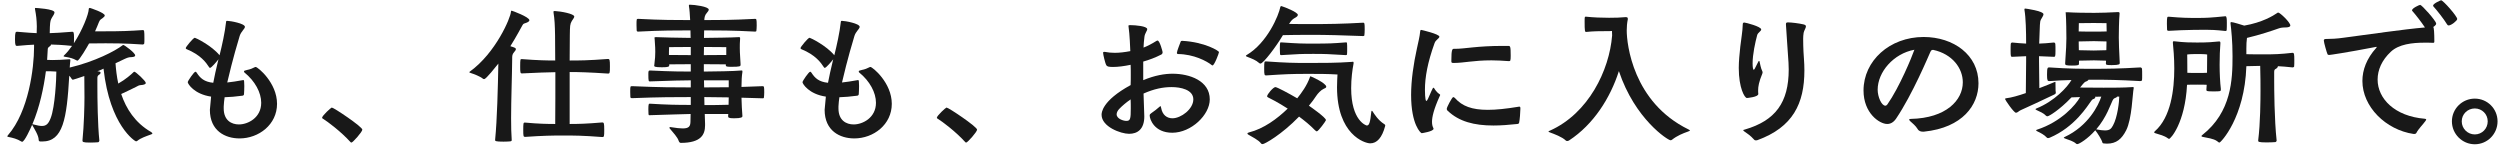
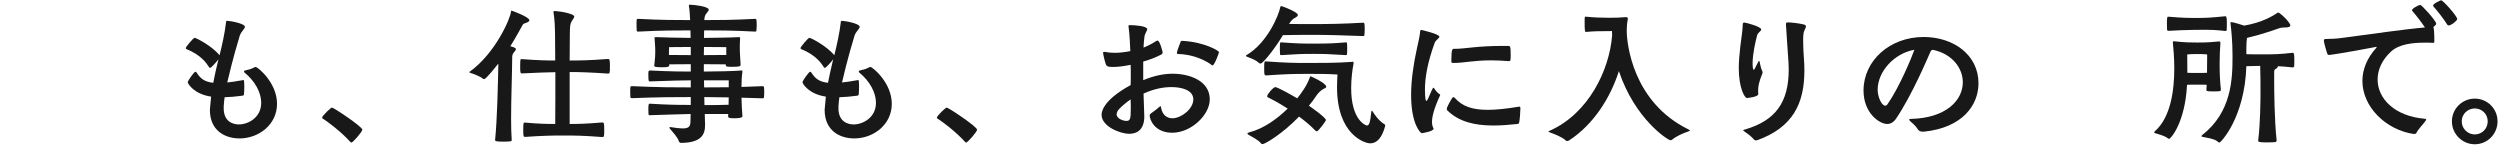
<svg xmlns="http://www.w3.org/2000/svg" width="244" height="15" viewBox="0 0 244 15" fill="none">
-   <path d="M4.119 13.81C6.144 13.81 6.519 11.635 6.759 7.39C6.849 7.465 6.909 7.57 6.969 7.66C6.999 7.72 7.059 7.78 7.119 7.78C7.179 7.78 7.734 7.585 8.229 7.42C8.244 8.245 8.244 9.175 8.244 9.505C8.244 10.345 8.199 12.205 8.049 13.705C8.049 13.855 8.079 13.915 8.799 13.915C9.084 13.915 9.384 13.9 9.564 13.885C9.639 13.885 9.699 13.78 9.699 13.735C9.534 12.175 9.504 9.625 9.504 8.44V7.66C9.504 7.465 9.534 7.39 9.639 7.315C9.744 7.255 9.819 7.165 9.819 7.105C9.819 7.045 9.759 6.985 9.624 6.97C9.594 6.97 9.549 6.955 9.504 6.955C9.714 6.88 9.909 6.79 10.104 6.7C10.719 12.28 13.194 13.795 13.269 13.795C13.314 13.795 13.359 13.78 13.419 13.735C13.719 13.48 14.289 13.285 14.664 13.15C14.799 13.105 14.874 13.075 14.874 13.015C14.874 12.985 14.829 12.94 14.739 12.88C13.179 11.98 12.309 10.6 11.829 9.175C12.369 8.92 12.954 8.65 13.269 8.485C13.434 8.395 13.554 8.32 13.734 8.305C14.004 8.29 14.229 8.23 14.229 8.095C14.229 7.9 13.239 7 13.119 7C13.089 7 13.059 7.015 13.029 7.045C12.819 7.255 12.264 7.75 11.544 8.155C11.394 7.48 11.319 6.79 11.274 6.175L12.159 5.755C12.429 5.635 12.564 5.575 12.849 5.575C13.059 5.56 13.194 5.515 13.194 5.41C13.194 5.155 12.144 4.39 12.039 4.39C12.009 4.39 11.994 4.405 11.964 4.42C11.244 4.975 9.264 6.01 6.804 6.595C6.819 6.31 6.849 6.07 6.864 5.92V5.86C6.864 5.8 6.849 5.785 6.789 5.785H6.729C6.159 5.83 5.589 5.86 5.139 5.86C4.929 5.86 4.749 5.845 4.599 5.845C4.629 5.47 4.644 5.14 4.659 4.84C4.659 4.75 4.674 4.645 4.794 4.57C4.914 4.495 4.974 4.42 4.974 4.36V4.345C5.469 4.36 6.024 4.375 7.029 4.48C6.789 4.825 6.534 5.14 6.264 5.395C6.234 5.425 6.204 5.455 6.204 5.47C6.204 5.515 6.264 5.53 6.354 5.545C6.804 5.62 7.104 5.68 7.464 5.89C7.494 5.905 7.524 5.92 7.554 5.92C7.734 5.92 8.529 4.54 8.694 4.24C9.234 4.24 9.804 4.225 10.314 4.225C10.989 4.225 12.204 4.225 13.944 4.345C13.989 4.345 14.064 4.3 14.079 4.24C14.094 4.15 14.094 3.955 14.094 3.745C14.094 3.025 14.079 2.935 13.944 2.935C12.684 3.025 11.754 3.055 10.314 3.055H9.279C9.414 2.74 9.549 2.455 9.639 2.2C9.759 1.9 9.819 1.915 9.999 1.78C10.149 1.675 10.224 1.585 10.224 1.51C10.224 1.24 8.799 0.775 8.784 0.775C8.709 0.775 8.664 0.805 8.664 0.88C8.649 1.39 8.049 2.935 7.209 4.225C7.224 4.075 7.224 3.865 7.224 3.685C7.224 3.19 7.194 3.1 7.044 3.1C5.904 3.19 5.394 3.22 4.854 3.235C4.854 3.01 4.869 2.665 4.869 2.62C4.899 2.02 4.944 1.945 5.079 1.705C5.184 1.54 5.319 1.345 5.319 1.21C5.319 0.865 3.474 0.775 3.459 0.775C3.429 0.775 3.414 0.79 3.414 0.82V0.88C3.534 1.525 3.579 1.9 3.594 2.575C3.594 2.62 3.579 2.995 3.579 3.235C3.189 3.22 2.709 3.19 1.674 3.1C1.524 3.1 1.464 3.115 1.464 3.85C1.464 4.465 1.539 4.48 1.674 4.48C2.484 4.405 2.949 4.375 3.324 4.36V4.615C3.324 6.625 2.799 10.87 0.789 13.18C0.744 13.24 0.714 13.27 0.714 13.3C0.714 13.345 0.774 13.36 0.864 13.375C1.239 13.45 1.674 13.555 2.079 13.81C2.109 13.825 2.139 13.84 2.154 13.84C2.394 13.84 2.949 12.61 3.144 12.16C3.144 12.175 3.144 12.205 3.174 12.25C3.354 12.58 3.774 13.225 3.774 13.645C3.774 13.81 3.894 13.81 3.999 13.81H4.119ZM3.159 12.13C3.879 10.435 4.269 8.545 4.479 6.955C4.824 6.955 5.109 6.955 5.499 6.985C5.499 7.66 5.379 10.42 4.944 11.53C4.734 12.07 4.524 12.295 4.089 12.295C3.879 12.295 3.609 12.235 3.264 12.145C3.234 12.13 3.204 12.13 3.174 12.13H3.159Z" fill="#181818" />
  <path d="M21.834 10.39C21.849 10.09 21.879 9.79 21.924 9.49C22.434 9.475 23.004 9.43 23.664 9.34C23.754 9.325 23.799 9.28 23.814 9.205C23.829 9.01 23.844 8.665 23.844 8.395C23.844 7.99 23.829 7.81 23.754 7.81C23.739 7.81 23.709 7.825 23.679 7.825C23.109 7.93 22.614 8.005 22.179 8.05C22.299 7.54 22.719 5.725 23.394 3.505C23.529 3.07 23.904 2.815 23.904 2.62C23.904 2.29 22.464 2.035 22.179 2.035C22.074 2.035 22.074 2.065 22.059 2.185C21.954 3.16 21.669 4.435 21.429 5.395C20.664 4.45 19.089 3.685 19.014 3.685C18.864 3.685 18.129 4.585 18.129 4.69C18.129 4.735 18.159 4.78 18.204 4.795C19.599 5.365 20.109 6.1 20.424 6.58C20.454 6.61 20.469 6.625 20.499 6.625C20.634 6.625 21.174 5.98 21.324 5.785L21.264 6.025C21.084 6.775 20.934 7.435 20.814 8.08C19.929 7.99 19.539 7.63 19.194 7.09C19.149 7.03 19.119 7 19.074 7C18.939 7 18.324 7.9 18.324 8.02C18.324 8.185 18.954 9.19 20.604 9.43C20.484 10.615 20.484 10.66 20.484 10.72C20.484 12.775 21.984 13.51 23.379 13.51C25.254 13.51 27.039 12.16 27.039 10.135C27.039 8.065 25.149 6.535 24.954 6.535C24.909 6.535 24.879 6.55 24.819 6.58C24.339 6.82 24.309 6.76 23.874 6.895C23.829 6.91 23.814 6.94 23.814 6.985C23.814 7.015 23.829 7.045 23.859 7.075C24.894 7.915 25.494 9.04 25.494 10.03C25.494 11.5 24.189 12.145 23.319 12.145C22.599 12.145 21.834 11.755 21.834 10.585V10.39Z" fill="#181818" />
  <path d="M34.299 13.915C34.434 13.915 35.364 12.865 35.364 12.655C35.364 12.37 32.574 10.495 32.379 10.495C32.319 10.495 31.434 11.29 31.434 11.5C31.434 11.53 31.464 11.56 31.524 11.59C31.944 11.845 33.309 12.865 34.209 13.87C34.239 13.9 34.269 13.915 34.299 13.915Z" fill="#181818" />
  <path d="M51.204 11.965C51.084 11.965 51.069 12.055 51.069 12.685C51.069 13.315 51.084 13.36 51.264 13.36C53.004 13.24 53.934 13.225 54.939 13.225C56.019 13.225 56.814 13.225 58.779 13.375C58.959 13.375 58.974 13.33 58.974 12.67C58.974 12.025 58.944 11.95 58.779 11.95C57.189 12.085 56.424 12.1 55.599 12.1V7.03C56.499 7.03 57.549 7.06 59.334 7.18C59.514 7.18 59.529 7.135 59.529 6.475C59.529 5.83 59.499 5.755 59.334 5.755C57.384 5.905 56.484 5.905 55.599 5.905C55.599 4.585 55.614 3.61 55.614 3.475C55.629 2.5 55.629 2.365 55.809 2.05C55.914 1.87 56.049 1.735 56.049 1.615C56.049 1.345 54.744 1.105 54.144 1.075C54.039 1.075 54.024 1.09 54.024 1.15V1.225C54.129 1.87 54.159 2.485 54.174 3.46C54.174 3.625 54.189 4.6 54.189 5.905C53.409 5.905 52.494 5.89 50.949 5.77H50.889C50.799 5.77 50.769 5.77 50.769 6.49C50.769 7.09 50.784 7.165 50.949 7.165C52.419 7.09 53.394 7.06 54.204 7.045C54.204 8.71 54.204 10.645 54.189 12.1C53.424 12.1 52.569 12.085 51.264 11.965H51.204ZM48.324 13.675C48.324 13.765 48.384 13.825 49.134 13.825C49.404 13.825 49.674 13.81 49.824 13.795C49.899 13.78 49.944 13.75 49.944 13.675C49.899 13.075 49.884 12.34 49.884 11.545C49.884 9.7 49.974 7.48 49.989 5.755C49.989 5.425 49.989 5.305 50.184 5.08C50.274 4.975 50.349 4.885 50.349 4.795C50.349 4.675 50.199 4.63 49.809 4.51C50.424 3.535 50.829 2.74 50.979 2.485C51.084 2.275 51.159 2.305 51.354 2.23C51.564 2.155 51.669 2.065 51.669 1.975C51.669 1.66 49.989 1.045 49.944 1.045C49.884 1.045 49.869 1.075 49.869 1.135C49.839 1.75 48.369 5.17 45.879 6.97C45.834 7 45.804 7.03 45.804 7.045C45.804 7.075 45.849 7.09 45.924 7.12C46.254 7.225 46.854 7.45 47.124 7.675C47.154 7.705 47.199 7.72 47.244 7.72C47.304 7.72 47.454 7.705 48.639 6.205C48.594 8.545 48.519 11.68 48.324 13.645V13.675Z" fill="#181818" />
  <path d="M72.459 11.305C72.414 10.78 72.384 10.15 72.369 9.535C73.014 9.55 73.704 9.565 74.439 9.595C74.529 9.595 74.559 9.565 74.559 9.505C74.574 9.4 74.589 9.205 74.589 9.025C74.589 8.47 74.574 8.41 74.439 8.41C73.689 8.44 72.999 8.47 72.369 8.485C72.369 7.915 72.399 7.39 72.459 7.03V6.94C72.459 6.895 72.444 6.88 72.384 6.88H72.339C71.589 6.955 69.789 6.97 68.694 6.985V6.265C69.384 6.265 70.419 6.28 70.839 6.28V6.355C70.839 6.505 70.944 6.52 71.409 6.52C72.204 6.52 72.279 6.475 72.279 6.325V6.25C72.204 5.2 72.204 4.765 72.204 4.675C72.204 4.42 72.204 4.135 72.234 3.79V3.73C72.234 3.655 72.219 3.625 72.129 3.625H72.084C71.394 3.67 69.714 3.685 68.709 3.7C68.709 3.445 68.724 3.19 68.724 2.965C69.999 2.965 71.469 2.965 73.704 3.085C73.779 3.085 73.824 3.055 73.824 2.995C73.839 2.875 73.854 2.68 73.854 2.485C73.854 1.87 73.824 1.84 73.704 1.84C71.409 1.96 70.044 1.96 68.739 1.96C68.754 1.69 68.799 1.465 68.979 1.27C69.084 1.15 69.174 1.03 69.174 0.94C69.174 0.64 67.764 0.46 67.344 0.46C67.254 0.46 67.239 0.46 67.239 0.52V0.595C67.299 0.925 67.329 1.405 67.359 1.96C66.024 1.96 64.539 1.96 62.289 1.84C62.124 1.84 62.124 1.855 62.124 2.455C62.124 2.665 62.139 2.86 62.139 2.965C62.154 3.055 62.184 3.085 62.289 3.085C64.539 2.965 66.054 2.965 67.389 2.965C67.389 3.205 67.404 3.46 67.404 3.7C66.309 3.685 64.509 3.655 64.074 3.625H63.999C63.909 3.625 63.879 3.64 63.879 3.7C63.879 3.73 63.894 3.76 63.894 3.805C63.954 4.78 63.954 4.66 63.954 5.065C63.954 5.395 63.939 5.725 63.864 6.31C63.864 6.355 63.849 6.385 63.849 6.4C63.849 6.49 63.879 6.565 64.599 6.565C65.274 6.565 65.319 6.505 65.319 6.34V6.28C65.724 6.28 66.714 6.265 67.419 6.265V6.985C66.789 6.985 65.559 6.985 63.444 6.88C63.294 6.88 63.279 6.94 63.279 7.255C63.279 7.9 63.309 7.945 63.414 7.945C65.469 7.87 66.759 7.84 67.419 7.84V8.53C65.889 8.53 64.404 8.53 61.704 8.41C61.509 8.41 61.509 8.41 61.509 8.995C61.509 9.19 61.524 9.37 61.524 9.475C61.539 9.565 61.599 9.58 61.704 9.58C64.389 9.475 65.904 9.475 67.419 9.475V10.24C66.024 10.24 65.154 10.225 63.429 10.12C63.324 10.12 63.279 10.12 63.279 10.675C63.279 10.855 63.294 11.02 63.294 11.125C63.309 11.215 63.309 11.245 63.369 11.245C65.544 11.185 66.489 11.14 67.404 11.125C67.404 11.38 67.389 11.65 67.389 11.905C67.374 12.34 67.224 12.535 66.624 12.535C66.354 12.535 65.994 12.49 65.514 12.415C65.484 12.415 65.454 12.4 65.439 12.4C65.364 12.4 65.334 12.43 65.334 12.46C65.334 12.49 65.349 12.505 65.364 12.535C65.694 12.925 66.144 13.42 66.234 13.735C66.279 13.87 66.354 13.945 66.444 13.945C68.424 13.945 68.814 13.135 68.814 12.235V12.07L68.784 11.125H71.079C71.079 11.185 71.064 11.26 71.064 11.32C71.064 11.47 71.094 11.545 71.634 11.545C72.369 11.545 72.459 11.44 72.459 11.335V11.305ZM71.124 9.505C71.124 9.745 71.109 9.97 71.109 10.225C70.269 10.255 69.459 10.255 68.754 10.255C68.754 10 68.739 9.73 68.739 9.475C69.444 9.475 70.224 9.49 71.124 9.505ZM70.884 5.365C70.494 5.365 69.399 5.38 68.694 5.38C68.694 5.125 68.709 4.87 68.709 4.585C69.474 4.585 70.629 4.6 70.884 4.6V5.365ZM67.419 5.38C66.714 5.38 65.679 5.365 65.289 5.365V5.05C65.289 4.9 65.304 4.6 65.304 4.6L67.419 4.585V5.38ZM71.124 8.515C70.224 8.53 69.459 8.53 68.724 8.53C68.724 8.29 68.709 8.065 68.709 7.84H71.124V8.515Z" fill="#181818" />
  <path d="M81.834 10.39C81.849 10.09 81.879 9.79 81.924 9.49C82.434 9.475 83.004 9.43 83.664 9.34C83.754 9.325 83.799 9.28 83.814 9.205C83.829 9.01 83.844 8.665 83.844 8.395C83.844 7.99 83.829 7.81 83.754 7.81C83.739 7.81 83.709 7.825 83.679 7.825C83.109 7.93 82.614 8.005 82.179 8.05C82.299 7.54 82.719 5.725 83.394 3.505C83.529 3.07 83.904 2.815 83.904 2.62C83.904 2.29 82.464 2.035 82.179 2.035C82.074 2.035 82.074 2.065 82.059 2.185C81.954 3.16 81.669 4.435 81.429 5.395C80.664 4.45 79.089 3.685 79.014 3.685C78.864 3.685 78.129 4.585 78.129 4.69C78.129 4.735 78.159 4.78 78.204 4.795C79.599 5.365 80.109 6.1 80.424 6.58C80.454 6.61 80.469 6.625 80.499 6.625C80.634 6.625 81.174 5.98 81.324 5.785L81.264 6.025C81.084 6.775 80.934 7.435 80.814 8.08C79.929 7.99 79.539 7.63 79.194 7.09C79.149 7.03 79.119 7 79.074 7C78.939 7 78.324 7.9 78.324 8.02C78.324 8.185 78.954 9.19 80.604 9.43C80.484 10.615 80.484 10.66 80.484 10.72C80.484 12.775 81.984 13.51 83.379 13.51C85.254 13.51 87.039 12.16 87.039 10.135C87.039 8.065 85.149 6.535 84.954 6.535C84.909 6.535 84.879 6.55 84.819 6.58C84.339 6.82 84.309 6.76 83.874 6.895C83.829 6.91 83.814 6.94 83.814 6.985C83.814 7.015 83.829 7.045 83.859 7.075C84.894 7.915 85.494 9.04 85.494 10.03C85.494 11.5 84.189 12.145 83.319 12.145C82.599 12.145 81.834 11.755 81.834 10.585V10.39Z" fill="#181818" />
  <path d="M94.299 13.915C94.434 13.915 95.364 12.865 95.364 12.655C95.364 12.37 92.574 10.495 92.379 10.495C92.319 10.495 91.434 11.29 91.434 11.5C91.434 11.53 91.464 11.56 91.524 11.59C91.944 11.845 93.309 12.865 94.209 13.87C94.239 13.9 94.269 13.915 94.299 13.915Z" fill="#181818" />
  <path d="M111.579 6.01C112.164 5.845 112.764 5.62 113.349 5.32C113.454 5.26 113.469 5.17 113.469 5.08C113.469 5.05 113.199 3.955 112.974 3.955C112.944 3.955 112.914 3.97 112.884 3.985C112.404 4.285 111.999 4.495 111.609 4.645C111.624 4.285 111.654 3.925 111.699 3.58C111.744 3.235 111.969 3.01 111.969 2.845C111.969 2.545 110.769 2.455 110.379 2.455H110.289C110.169 2.455 110.139 2.455 110.139 2.545C110.139 2.575 110.139 2.62 110.154 2.68C110.244 3.205 110.319 4.84 110.319 4.99C109.764 5.095 109.269 5.155 108.804 5.155C108.459 5.155 108.144 5.125 107.844 5.065H107.769C107.679 5.065 107.664 5.095 107.664 5.17C107.664 5.305 107.859 6.175 107.979 6.37C108.054 6.49 108.204 6.535 108.624 6.535C109.119 6.535 109.704 6.46 110.349 6.325C110.364 6.64 110.364 6.97 110.364 7.315C110.364 7.645 110.364 7.975 110.349 8.305C107.514 9.85 107.514 11.035 107.514 11.2C107.514 12.37 109.389 13.06 110.199 13.06C111.009 13.06 111.684 12.625 111.684 11.365C111.684 11.335 111.684 11.17 111.609 9.13C112.629 8.68 113.484 8.5 114.354 8.5C115.209 8.5 116.469 8.74 116.469 9.7C116.469 10.645 115.269 11.545 114.429 11.545C113.889 11.545 113.454 11.215 113.334 10.555C113.304 10.405 113.289 10.36 113.259 10.36C113.229 10.36 113.214 10.39 113.169 10.42C112.884 10.675 112.719 10.795 112.359 11.05C112.254 11.125 112.209 11.17 112.209 11.275C112.209 11.635 112.659 12.955 114.414 12.955C116.259 12.955 118.074 11.215 118.074 9.7C118.074 7.885 116.109 7.195 114.444 7.195C113.694 7.195 112.719 7.345 111.579 7.825V6.01ZM118.344 6.385C118.524 6.385 118.974 5.185 118.974 5.08C118.974 4.975 117.609 4.105 115.374 3.985C115.299 3.985 115.254 4 115.224 4.09C115.194 4.18 114.864 4.99 114.864 5.155C114.864 5.23 114.909 5.275 114.984 5.275C116.499 5.29 117.789 5.965 118.269 6.355C118.299 6.385 118.329 6.385 118.344 6.385ZM110.349 9.7C110.364 10 110.364 10.3 110.364 10.585C110.364 11.605 110.319 11.8 109.929 11.8C109.659 11.8 108.984 11.605 108.984 11.155C108.984 10.99 109.074 10.81 109.224 10.645C109.539 10.315 109.914 10 110.349 9.7Z" fill="#181818" />
  <path d="M123.519 5.995C123.414 5.995 123.384 6.01 123.384 6.67C123.384 7.36 123.414 7.36 123.594 7.36C125.439 7.24 125.964 7.21 127.689 7.21C128.679 7.21 129.519 7.21 130.539 7.27C130.524 7.585 130.494 8.02 130.494 8.515C130.494 13.12 133.179 13.99 133.734 13.99C134.394 13.99 134.889 13.435 135.189 12.31C135.189 12.295 135.204 12.28 135.204 12.265C135.204 12.22 135.174 12.145 135.084 12.1C134.514 11.74 134.124 11.125 133.974 10.885C133.944 10.84 133.914 10.81 133.884 10.81C133.869 10.81 133.854 10.84 133.839 10.915C133.734 11.965 133.629 12.25 133.404 12.25C133.329 12.25 131.874 11.77 131.874 8.605C131.874 7.675 131.994 6.79 132.099 6.25C132.114 6.205 132.114 6.16 132.114 6.13C132.114 6.055 132.084 6.025 132.039 6.025C131.994 6.025 131.964 6.04 131.934 6.04C130.464 6.145 129.114 6.145 127.674 6.145C126.249 6.145 125.544 6.13 123.594 5.995H123.519ZM126.789 11.38C127.314 11.77 127.854 12.205 128.319 12.685C128.409 12.775 128.469 12.82 128.529 12.82C128.664 12.82 129.414 11.8 129.414 11.725C129.414 11.47 127.899 10.42 127.749 10.315C128.034 9.97 128.274 9.655 128.454 9.37C128.619 9.115 128.934 8.785 129.174 8.68C129.294 8.62 129.444 8.575 129.444 8.47C129.444 8.11 127.959 7.45 127.914 7.45C127.869 7.45 127.854 7.48 127.839 7.555C127.554 8.35 127.044 9.055 126.609 9.595C125.739 9.085 124.629 8.5 124.479 8.5C124.269 8.5 123.669 9.205 123.669 9.4C123.669 9.445 123.699 9.475 123.789 9.52C123.984 9.61 124.749 10 125.679 10.6C124.659 11.59 123.339 12.565 121.899 12.925C121.794 12.955 121.749 12.985 121.749 13.03C121.749 13.075 121.779 13.105 121.854 13.15C122.169 13.345 122.844 13.66 123.084 14.005C123.114 14.05 123.174 14.065 123.234 14.065C123.429 14.065 125.094 13.135 126.789 11.38ZM125.874 2.245C126.039 1.945 126.294 1.795 126.354 1.765C126.579 1.645 126.669 1.555 126.669 1.45C126.669 1.195 125.379 0.685 125.109 0.61C125.094 0.595 125.064 0.595 125.049 0.595C125.004 0.595 124.974 0.625 124.959 0.685C124.809 1.48 123.699 4.18 121.659 5.38C121.614 5.41 121.599 5.425 121.599 5.455C121.599 5.485 121.644 5.515 121.734 5.545C122.184 5.725 122.574 5.86 122.904 6.16C122.934 6.19 122.979 6.205 123.024 6.205C123.294 6.205 124.539 4.57 125.214 3.43C125.844 3.415 126.819 3.4 127.989 3.4C129.489 3.4 131.034 3.445 133.044 3.52C133.119 3.52 133.164 3.49 133.164 3.43C133.179 3.31 133.194 3.1 133.194 2.89C133.194 2.29 133.179 2.215 133.044 2.215C130.959 2.335 129.609 2.35 127.989 2.35C127.254 2.35 126.459 2.35 125.814 2.335L125.874 2.245ZM124.989 4.135C124.944 4.135 124.914 4.165 124.914 4.75C124.914 4.96 124.929 5.155 124.929 5.26C124.929 5.35 124.974 5.38 125.049 5.38C126.819 5.275 126.864 5.26 128.184 5.26C129.354 5.26 129.579 5.275 131.364 5.38C131.424 5.38 131.469 5.35 131.469 5.29C131.484 5.17 131.484 4.975 131.484 4.78C131.484 4.57 131.484 4.375 131.469 4.255C131.469 4.165 131.454 4.135 131.364 4.135C130.074 4.24 129.669 4.255 128.184 4.255C127.104 4.255 126.759 4.255 125.049 4.135H124.989Z" fill="#181818" />
  <path d="M140.499 9.19C140.154 8.965 139.974 8.605 139.974 8.605C139.929 8.575 139.914 8.56 139.899 8.56C139.869 8.56 139.854 8.575 139.839 8.62C139.689 8.89 139.449 9.505 139.374 9.64C139.314 9.775 139.254 9.85 139.209 9.85C139.074 9.85 139.074 8.815 139.074 8.755C139.074 7.555 139.329 6.1 140.019 4.195C140.124 3.895 140.484 3.745 140.484 3.58C140.484 3.325 138.744 2.92 138.714 2.92C138.639 2.92 138.624 2.95 138.609 3.07C138.564 3.58 138.414 4.15 138.294 4.72C137.964 6.22 137.724 7.825 137.724 9.265C137.724 12.175 138.669 13 138.759 13C138.759 13 139.914 12.835 139.914 12.565C139.914 12.55 139.914 12.535 139.899 12.505C139.824 12.37 139.764 12.175 139.764 11.89C139.764 11.425 139.929 10.675 140.514 9.385C140.544 9.34 140.559 9.295 140.559 9.265C140.559 9.235 140.544 9.205 140.499 9.19ZM148.389 10.57C148.389 10.465 148.374 10.405 148.269 10.405C148.254 10.405 148.224 10.42 148.194 10.42C147.009 10.615 146.034 10.72 145.209 10.72C143.664 10.72 142.704 10.36 142.014 9.58C141.954 9.52 141.894 9.475 141.834 9.475C141.729 9.475 141.204 10.465 141.204 10.615C141.204 10.69 141.219 10.75 141.294 10.81C142.389 11.86 143.874 12.25 145.764 12.25C146.484 12.25 147.264 12.19 148.104 12.1C148.209 12.085 148.254 12.04 148.269 11.965C148.329 11.71 148.389 10.915 148.389 10.63V10.57ZM147.294 5.965C147.414 5.965 147.444 5.905 147.444 5.425C147.444 4.51 147.399 4.48 147.204 4.48H146.694C144.144 4.48 142.989 4.765 142.029 4.765H141.894C141.744 4.765 141.654 4.855 141.654 5.86V6.025C141.654 6.115 141.729 6.145 141.849 6.145C142.899 6.145 143.799 5.89 145.569 5.89C146.049 5.89 146.604 5.92 147.249 5.965H147.294Z" fill="#181818" />
  <path d="M158.874 1.825C158.874 1.69 158.784 1.675 158.694 1.675H158.619C158.184 1.72 157.629 1.735 157.044 1.735C156.309 1.735 155.529 1.705 154.824 1.63H154.764C154.674 1.63 154.659 1.63 154.659 2.08C154.659 3.04 154.689 3.115 154.794 3.115H154.839C155.544 3.04 156.204 3.04 156.714 3.04C156.969 3.04 157.179 3.04 157.329 3.025C157.329 3.175 157.344 3.31 157.344 3.46C157.074 6.865 155.034 11.065 151.284 12.745C151.209 12.775 151.134 12.805 151.134 12.835C151.134 12.865 151.179 12.895 151.314 12.94C151.674 13.075 152.469 13.36 152.829 13.72C152.859 13.75 152.919 13.765 152.964 13.765C153.024 13.765 153.099 13.735 153.144 13.705C155.529 12.145 157.164 9.565 158.004 6.94C159.564 11.62 162.789 13.69 163.044 13.69C163.089 13.69 163.134 13.675 163.179 13.645C163.689 13.24 164.259 13.015 164.724 12.85C164.874 12.805 164.934 12.76 164.934 12.73C164.934 12.7 164.859 12.67 164.784 12.625C159.369 9.97 158.769 4.285 158.769 2.98C158.769 2.62 158.799 2.245 158.874 1.885V1.825Z" fill="#181818" />
  <path d="M174.414 4C174.579 6.295 174.579 6.415 174.579 6.775C174.579 10.015 173.274 11.77 170.304 12.64C170.214 12.67 170.139 12.67 170.139 12.715C170.139 12.745 170.184 12.775 170.274 12.85C170.514 13.015 170.859 13.24 171.174 13.6C171.234 13.675 171.309 13.705 171.384 13.705C171.429 13.705 171.489 13.69 171.534 13.675C174.984 12.415 176.109 10.105 176.109 6.88C176.109 6.505 176.094 6.115 176.064 5.725C176.049 5.62 175.989 4.675 175.989 3.79C175.989 3.595 176.004 3.4 176.034 3.205C176.079 2.965 176.259 2.74 176.259 2.575C176.259 2.485 176.199 2.425 176.019 2.38C175.584 2.275 174.819 2.185 174.504 2.185C174.339 2.185 174.309 2.245 174.309 2.35V2.41L174.414 4ZM171.609 9.16C171.594 9.04 171.594 8.935 171.594 8.8C171.594 8.455 171.669 7.99 171.999 7.195C172.014 7.15 172.029 7.105 172.029 7.06C172.029 7.015 172.014 6.97 171.984 6.91C171.864 6.685 171.774 6.19 171.729 5.995C171.729 5.98 171.714 5.95 171.684 5.95C171.669 5.95 171.639 5.965 171.624 5.995C171.234 6.79 171.219 6.805 171.159 6.805C171.099 6.805 171.054 6.565 171.054 6.19C171.054 5.305 171.309 4.135 171.504 3.415C171.579 3.175 171.894 3.04 171.894 2.875C171.894 2.59 170.364 2.2 170.244 2.2C170.154 2.2 170.094 2.245 170.094 2.365C170.079 3.085 169.929 3.82 169.854 4.54C169.779 5.26 169.704 5.965 169.704 6.64C169.704 8.575 170.274 9.565 170.499 9.565C170.514 9.565 171.609 9.475 171.609 9.175V9.16Z" fill="#181818" />
  <path d="M187.775 12.85C191.57 12.46 193.1 10.24 193.1 8.125C193.1 5.365 190.67 3.61 187.745 3.61C184.43 3.61 181.88 5.935 181.88 8.83C181.88 11.05 183.44 12.1 184.19 12.1C184.505 12.1 184.805 11.95 185.06 11.575C186.665 9.205 188.24 5.425 188.405 5.065C188.48 4.93 188.51 4.87 188.645 4.87H188.69C190.55 5.275 191.57 6.655 191.57 8.035C191.57 9.775 189.95 11.53 186.5 11.605C186.41 11.605 186.335 11.62 186.335 11.68C186.335 11.71 186.365 11.755 186.44 11.83C186.665 12.04 186.965 12.265 187.16 12.595C187.28 12.805 187.49 12.85 187.67 12.85H187.775ZM186.845 4.855C186.59 5.59 185.375 8.53 184.205 10.195C184.145 10.27 184.085 10.315 184.01 10.315C183.635 10.315 183.26 9.445 183.26 8.755C183.26 7.03 184.805 5.23 186.845 4.855Z" fill="#181818" />
-   <path d="M208.25 8.545C208.25 8.515 208.235 8.5 208.175 8.5H208.115C207.305 8.56 206.12 8.56 205.31 8.56C204.89 8.56 204.065 8.56 203.015 8.545C203.45 8.005 203.45 8.005 203.66 7.93C203.765 7.885 203.825 7.825 203.84 7.78H204.35C205.61 7.78 206.78 7.795 208.895 7.915C208.94 7.915 209.06 7.885 209.06 7.825C209.075 7.735 209.075 7.555 209.075 7.36C209.075 7.105 209.075 6.835 209.06 6.715C209.045 6.625 208.955 6.58 208.895 6.58C206.915 6.7 205.715 6.715 204.35 6.715C203.195 6.715 201.92 6.715 200.015 6.58C199.85 6.58 199.79 6.58 199.79 7.315C199.79 7.87 199.85 7.915 200.015 7.915C200.825 7.855 201.53 7.825 202.175 7.81C201.785 8.5 200.51 9.88 198.755 10.585C198.695 10.615 198.665 10.63 198.665 10.66C198.665 10.69 198.71 10.72 198.785 10.75C199.1 10.9 199.445 11.035 199.685 11.29C199.73 11.335 199.775 11.35 199.835 11.35C199.97 11.35 200.99 10.75 202.175 9.505L203.015 9.475C202.61 10.225 201.17 11.89 198.815 12.655C198.755 12.67 198.725 12.7 198.725 12.715C198.725 12.745 198.77 12.79 198.845 12.82C199.16 12.97 199.535 13.165 199.76 13.42C199.79 13.465 199.85 13.48 199.895 13.48C199.94 13.48 199.985 13.465 200.03 13.45C202.52 12.4 203.75 10.315 204.11 9.835C204.245 9.655 204.29 9.685 204.38 9.64C204.47 9.595 204.5 9.55 204.5 9.505C204.5 9.49 204.5 9.46 204.47 9.445C204.695 9.445 204.89 9.43 205.085 9.43C204.815 10.27 203.825 12.295 201.5 13.375C201.455 13.405 201.425 13.42 201.425 13.435C201.425 13.465 201.485 13.495 201.56 13.525C201.89 13.645 202.37 13.78 202.625 14.02C202.655 14.05 202.7 14.065 202.745 14.065C202.925 14.065 203.78 13.54 204.5 12.715C204.695 12.955 205.13 13.63 205.19 13.9C205.22 14.005 205.31 14.005 205.415 14.005C205.49 14.005 205.565 14.02 205.64 14.02C206.555 14.02 207.08 13.57 207.515 12.715C208.085 11.59 208.13 9.16 208.25 8.59V8.545ZM206.885 6.1C206.825 5.11 206.795 3.955 206.795 3.655C206.795 3.31 206.81 1.93 206.87 1.345V1.3C206.87 1.225 206.84 1.18 206.735 1.18H206.69C205.745 1.225 205.16 1.255 204.395 1.255C203.6 1.255 202.43 1.24 201.815 1.195H201.695C201.62 1.195 201.605 1.195 201.605 1.24C201.605 1.255 201.62 1.3 201.62 1.345C201.665 1.9 201.68 3.28 201.68 3.745C201.68 4.075 201.65 5.02 201.56 6.16V6.205C201.56 6.355 201.635 6.4 202.22 6.4C202.88 6.4 202.91 6.355 202.91 6.19V5.92C203.27 5.905 204.02 5.89 204.365 5.89C204.695 5.89 205.25 5.905 205.55 5.92L205.535 6.19C205.535 6.34 205.625 6.355 206.105 6.355C206.87 6.355 206.885 6.25 206.885 6.175V6.1ZM200.645 9.01C200.63 8.965 200.615 8.875 200.615 8.11C200.615 8.02 200.615 7.99 200.585 7.99C200.57 7.99 200.54 8.005 200.495 8.02C200.21 8.14 199.67 8.365 199.04 8.605C199.025 7.69 199.01 6.22 199.01 6.01V5.485L200.45 5.545C200.585 5.545 200.615 5.53 200.615 4.96C200.615 4.69 200.615 4.405 200.6 4.285C200.585 4.195 200.525 4.15 200.45 4.15C199.835 4.21 199.505 4.24 199.025 4.255C199.085 2.335 199.1 2.08 199.175 1.945C199.265 1.75 199.445 1.54 199.445 1.39C199.445 1.075 197.72 0.835 197.66 0.835C197.615 0.835 197.585 0.85 197.585 0.91V0.955C197.72 1.72 197.75 3.1 197.75 4.255C197.315 4.24 196.895 4.195 196.4 4.15C196.325 4.15 196.265 4.195 196.25 4.285C196.235 4.405 196.235 4.69 196.235 4.96C196.235 5.53 196.265 5.545 196.4 5.545C196.895 5.515 197.315 5.5 197.75 5.485V6.01C197.75 6.28 197.735 7.99 197.72 9.085C196.985 9.34 196.28 9.535 195.86 9.58C195.77 9.595 195.695 9.595 195.695 9.67C195.695 9.745 196.55 11.005 196.76 11.005C196.91 11.005 197.045 10.825 197.225 10.75C197.825 10.495 199.565 9.67 200.48 9.235C200.615 9.175 200.645 9.115 200.645 9.055V9.01ZM206.84 9.43C206.84 9.865 206.675 11.455 206.225 12.25C206.06 12.55 205.925 12.73 205.445 12.73C205.235 12.73 204.965 12.7 204.59 12.625C205.61 11.44 206 10.165 206.18 9.82C206.285 9.61 206.36 9.595 206.435 9.565C206.54 9.535 206.615 9.475 206.63 9.43H206.84ZM205.595 4.045C205.595 4.27 205.595 4.57 205.58 4.9C205.265 4.915 204.65 4.93 204.35 4.93C204.035 4.93 203.255 4.915 202.895 4.9C202.895 4.57 202.88 4.27 202.88 4.045C203.225 4.03 204.005 4.015 204.365 4.015C204.71 4.015 205.31 4.03 205.595 4.045ZM205.61 3.07C205.31 3.085 204.65 3.085 204.35 3.085C204.035 3.085 203.24 3.085 202.88 3.07C202.88 2.665 202.895 2.26 202.895 2.26C202.895 2.26 203.84 2.245 204.35 2.245C204.86 2.245 205.595 2.26 205.595 2.26C205.595 2.26 205.61 2.68 205.61 3.07Z" fill="#181818" />
  <path d="M220.4 13.72C220.4 13.825 220.4 13.9 221.195 13.9C221.525 13.9 221.87 13.885 222.065 13.87C222.14 13.87 222.2 13.765 222.2 13.72C221.975 11.68 221.96 8.635 221.96 7.795V7.03C221.96 6.835 222.005 6.775 222.125 6.715C222.245 6.655 222.32 6.55 222.32 6.475V6.46C222.71 6.475 223.175 6.52 223.76 6.58C223.805 6.58 223.91 6.55 223.91 6.475C223.925 6.34 223.925 6.1 223.925 5.875C223.925 5.275 223.91 5.155 223.745 5.155C222.53 5.29 222.005 5.305 220.925 5.305C220.445 5.305 219.77 5.305 219.245 5.29V4.735C219.245 4.255 219.26 4.105 219.305 3.7C220.565 3.4 221.735 3.01 222.365 2.785C222.59 2.695 222.875 2.68 222.935 2.68H223.025C223.355 2.68 223.535 2.62 223.535 2.485C223.535 2.185 222.53 1.225 222.35 1.225C222.32 1.225 222.29 1.24 222.23 1.285C221.885 1.525 220.79 2.2 219.035 2.5C218.66 2.38 217.94 2.155 217.76 2.155C217.715 2.155 217.7 2.17 217.7 2.245V2.305C217.775 2.935 217.895 4.015 217.895 5.485C217.895 7.75 217.805 10.93 214.94 13.18C214.88 13.225 214.865 13.255 214.865 13.285C214.865 13.315 214.895 13.345 214.985 13.36C215.435 13.465 216.02 13.51 216.395 13.78C216.47 13.84 216.545 13.915 216.62 13.915C216.74 13.915 219.08 11.5 219.245 6.46C219.68 6.46 220.16 6.43 220.595 6.43C220.625 7.315 220.625 8.485 220.625 8.86C220.625 9.7 220.61 12.04 220.4 13.69V13.72ZM216.755 8.68C216.68 8.05 216.635 7.18 216.635 6.31C216.635 5.545 216.665 4.795 216.71 4.24V4.195C216.71 4.09 216.68 4.045 216.605 4.045H216.575C215.975 4.105 215.51 4.15 214.445 4.15C213.875 4.15 213.215 4.15 212.225 4.03H212.15C212.09 4.03 212.075 4.045 212.075 4.12V4.21C212.12 4.69 212.21 5.605 212.21 6.685C212.21 8.755 211.88 11.44 210.32 12.805C210.275 12.85 210.245 12.88 210.245 12.91C210.245 12.955 210.275 12.97 210.35 13C210.785 13.135 211.235 13.24 211.58 13.495C211.625 13.525 211.67 13.555 211.7 13.555C211.85 13.555 213.26 12.01 213.455 8.275C213.71 8.26 214.07 8.26 214.505 8.26C214.865 8.26 215.15 8.26 215.375 8.275L215.345 8.725V8.77C215.345 8.905 215.45 8.92 216.05 8.92C216.725 8.92 216.755 8.905 216.755 8.755V8.68ZM217.205 1.585C215.69 1.735 215.315 1.75 214.49 1.75C213.56 1.75 213.02 1.75 211.655 1.63C211.52 1.63 211.49 1.645 211.49 2.32C211.49 2.545 211.505 2.77 211.505 2.89C211.505 2.995 211.61 3.01 211.655 3.01C213.23 2.905 215.18 2.905 215.27 2.905C215.735 2.905 216.245 2.92 217.205 3.025C217.235 3.025 217.325 3.01 217.325 2.935C217.34 2.785 217.34 2.485 217.34 2.215C217.34 1.84 217.325 1.585 217.205 1.585ZM215.405 7.105C215.165 7.12 214.85 7.12 214.475 7.12C214.07 7.12 213.74 7.12 213.485 7.105C213.485 5.845 213.47 5.32 213.47 5.32C213.47 5.32 213.65 5.275 214.49 5.275C215.3 5.275 215.42 5.32 215.42 5.32C215.42 5.32 215.42 6.16 215.405 7.105Z" fill="#181818" />
  <path d="M235.625 13.075C235.73 13.075 235.805 13.045 235.85 12.955C236.015 12.61 236.51 12.115 236.72 11.815C236.765 11.755 236.795 11.695 236.795 11.665C236.795 11.62 236.765 11.605 236.66 11.59C233.72 11.35 232.055 9.625 232.055 7.765C232.055 6.835 232.46 5.875 233.345 5.05C234.125 4.315 235.43 4.165 236.63 4.165C236.93 4.165 237.215 4.165 237.485 4.18C237.56 4.18 237.59 4.135 237.59 4.075V3.91C237.59 3.34 237.56 2.665 237.485 2.635C237.5 2.62 237.77 2.47 237.77 2.305C237.77 2.035 236.36 0.475 236.21 0.475C236.12 0.475 235.415 0.805 235.415 1C235.415 1.03 235.415 1.045 235.445 1.075C235.73 1.39 236.33 2.155 236.675 2.68C234.68 2.845 231.23 3.355 228.71 3.685C228.08 3.775 227.495 3.805 227 3.805C226.88 3.805 226.805 3.85 226.805 3.955C226.805 4.15 227.105 5.17 227.165 5.29C227.195 5.35 227.27 5.365 227.33 5.365C227.405 5.365 228.98 5.14 231.86 4.585C231.89 4.585 231.905 4.57 231.92 4.57C231.95 4.57 231.965 4.585 231.965 4.6C231.965 4.615 231.95 4.645 231.92 4.675C230.975 5.725 230.57 6.835 230.57 7.9C230.57 10.42 232.85 12.67 235.565 13.075H235.625ZM239.825 1.855C239.825 1.585 238.445 0.025 238.25 0.025C238.22 0.025 237.47 0.34 237.47 0.55C237.47 0.58 237.47 0.595 237.5 0.625C237.815 0.97 238.52 1.855 238.835 2.38C238.88 2.455 238.925 2.485 238.985 2.485C239.24 2.485 239.825 2.02 239.825 1.855Z" fill="#181818" />
  <path d="M241.541 14.08C242.771 14.08 243.761 13.075 243.761 11.845C243.761 10.615 242.771 9.625 241.541 9.625C240.311 9.625 239.306 10.615 239.306 11.845C239.306 13.075 240.311 14.08 241.541 14.08ZM241.541 13.12C240.836 13.12 240.266 12.55 240.266 11.845C240.266 11.14 240.836 10.585 241.541 10.585C242.246 10.585 242.801 11.14 242.801 11.845C242.801 12.55 242.246 13.12 241.541 13.12Z" fill="#181818" />
</svg>